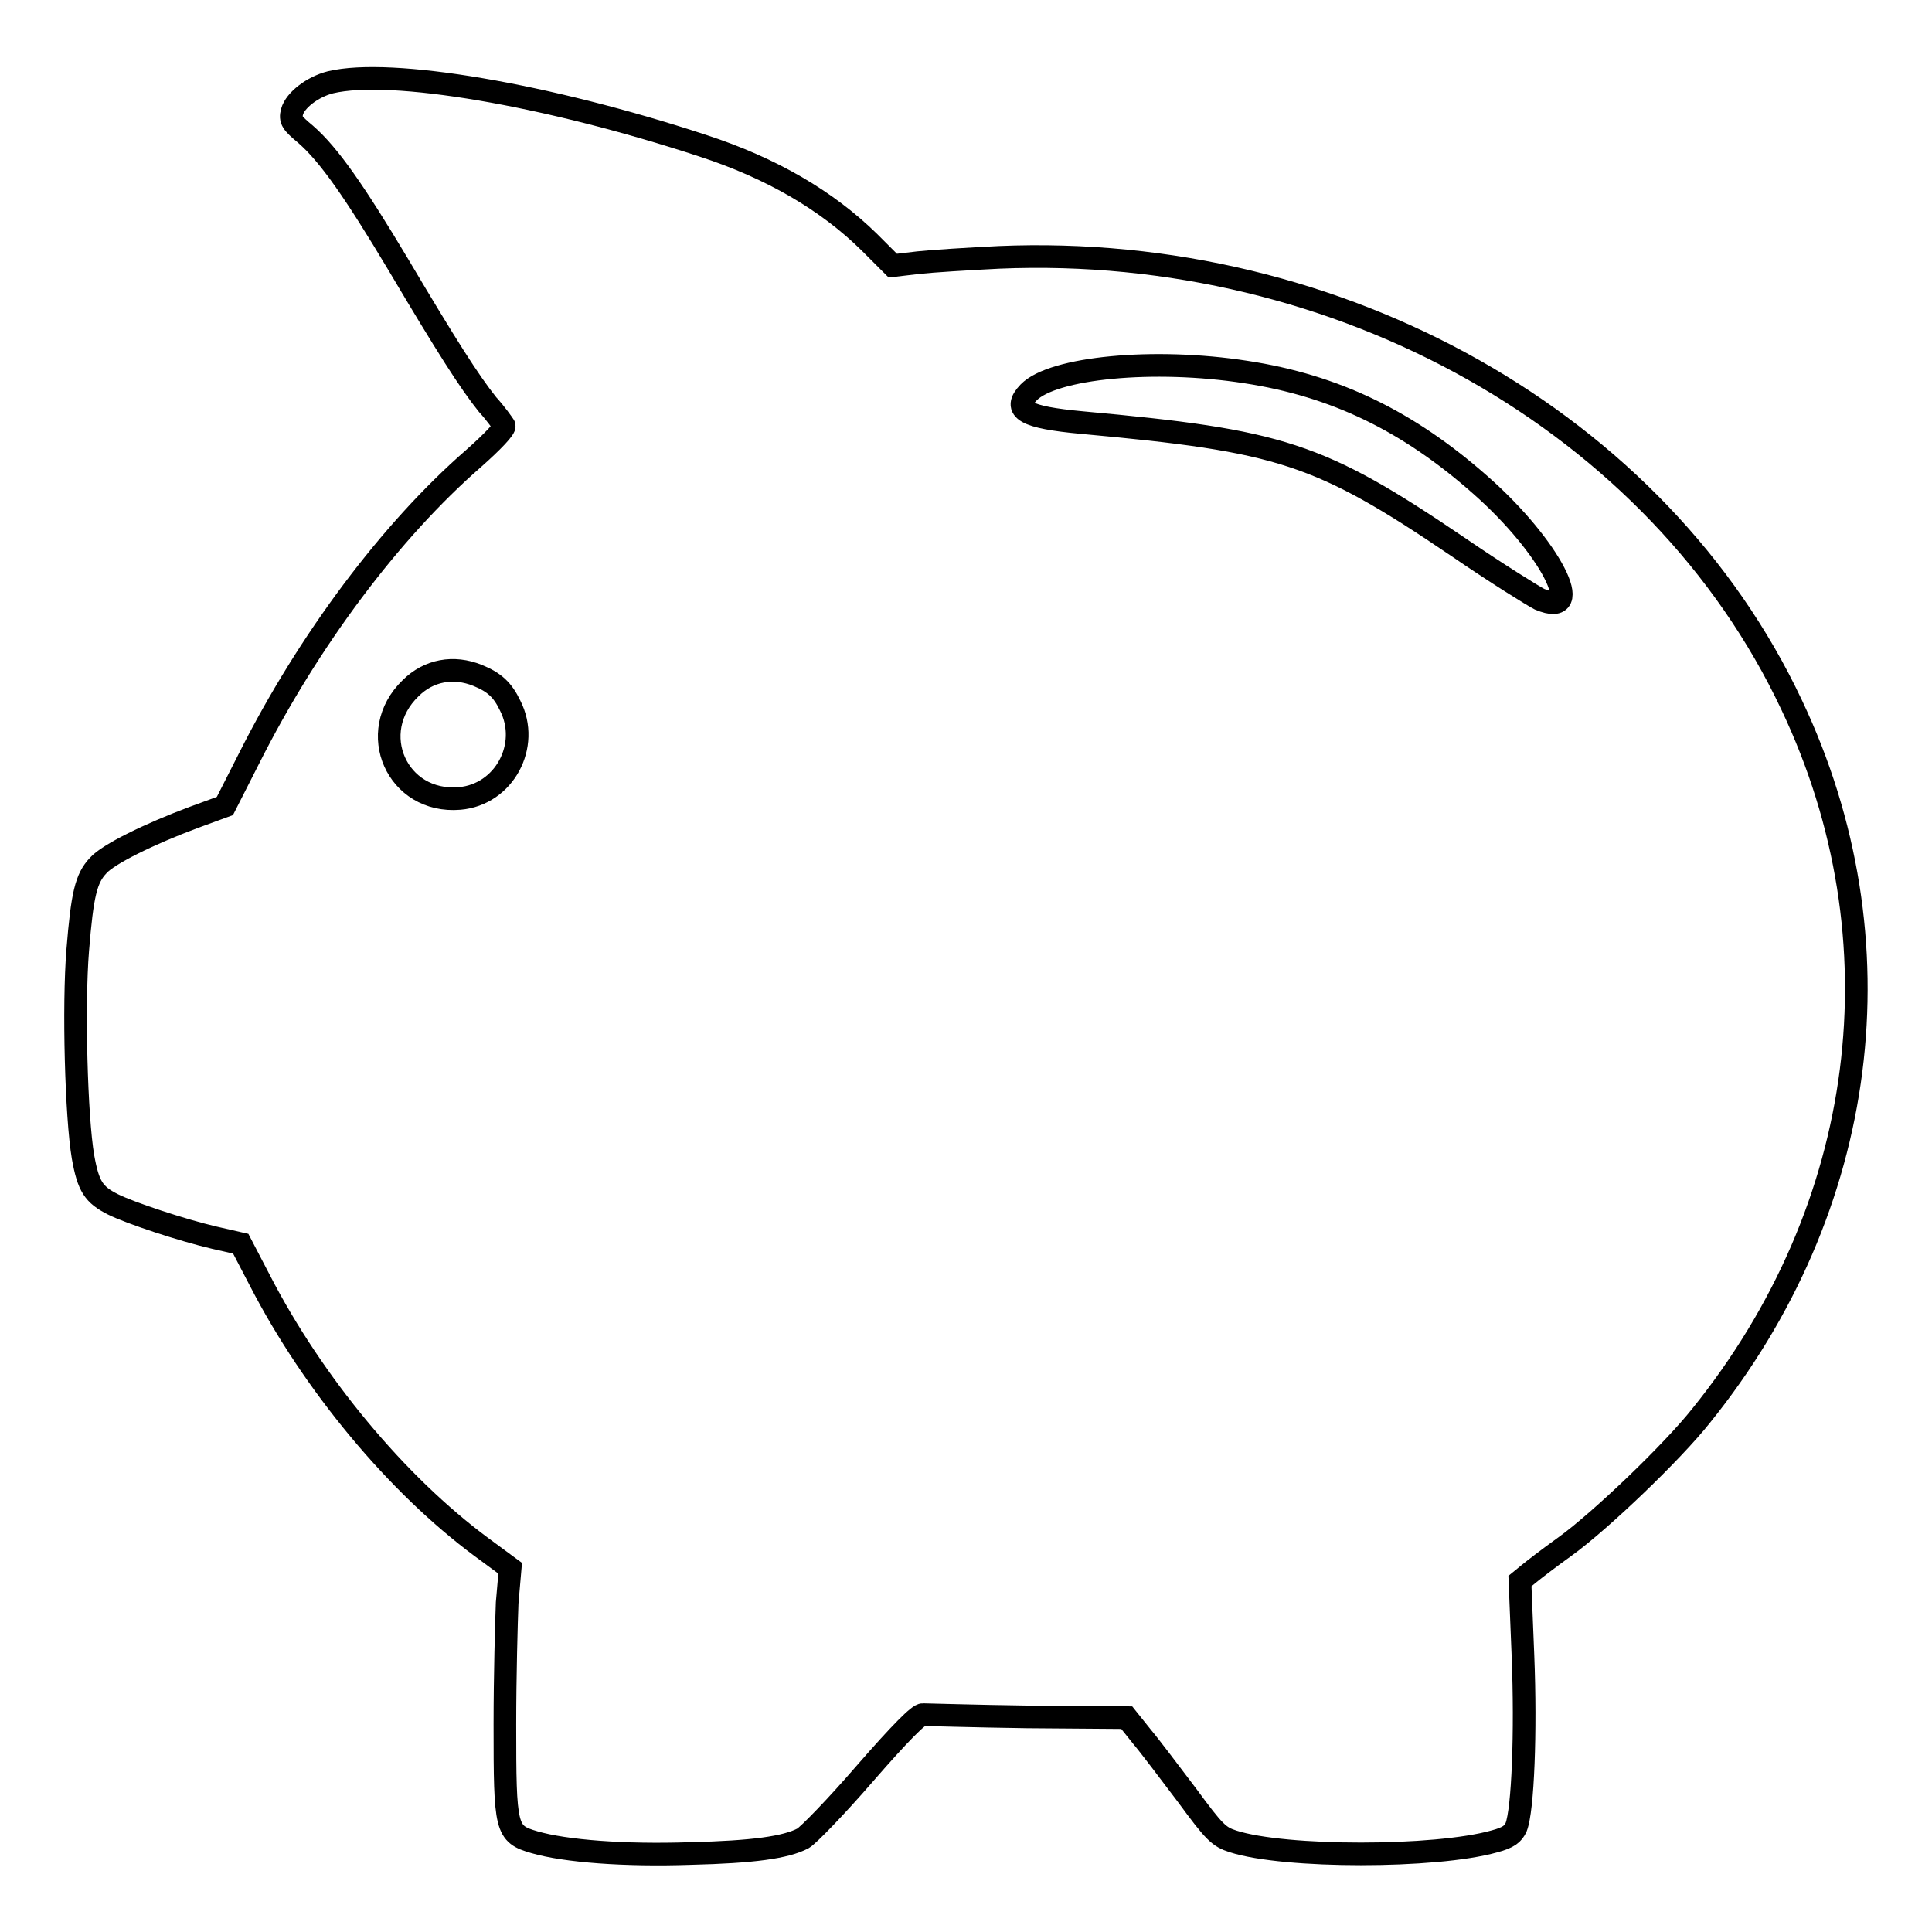
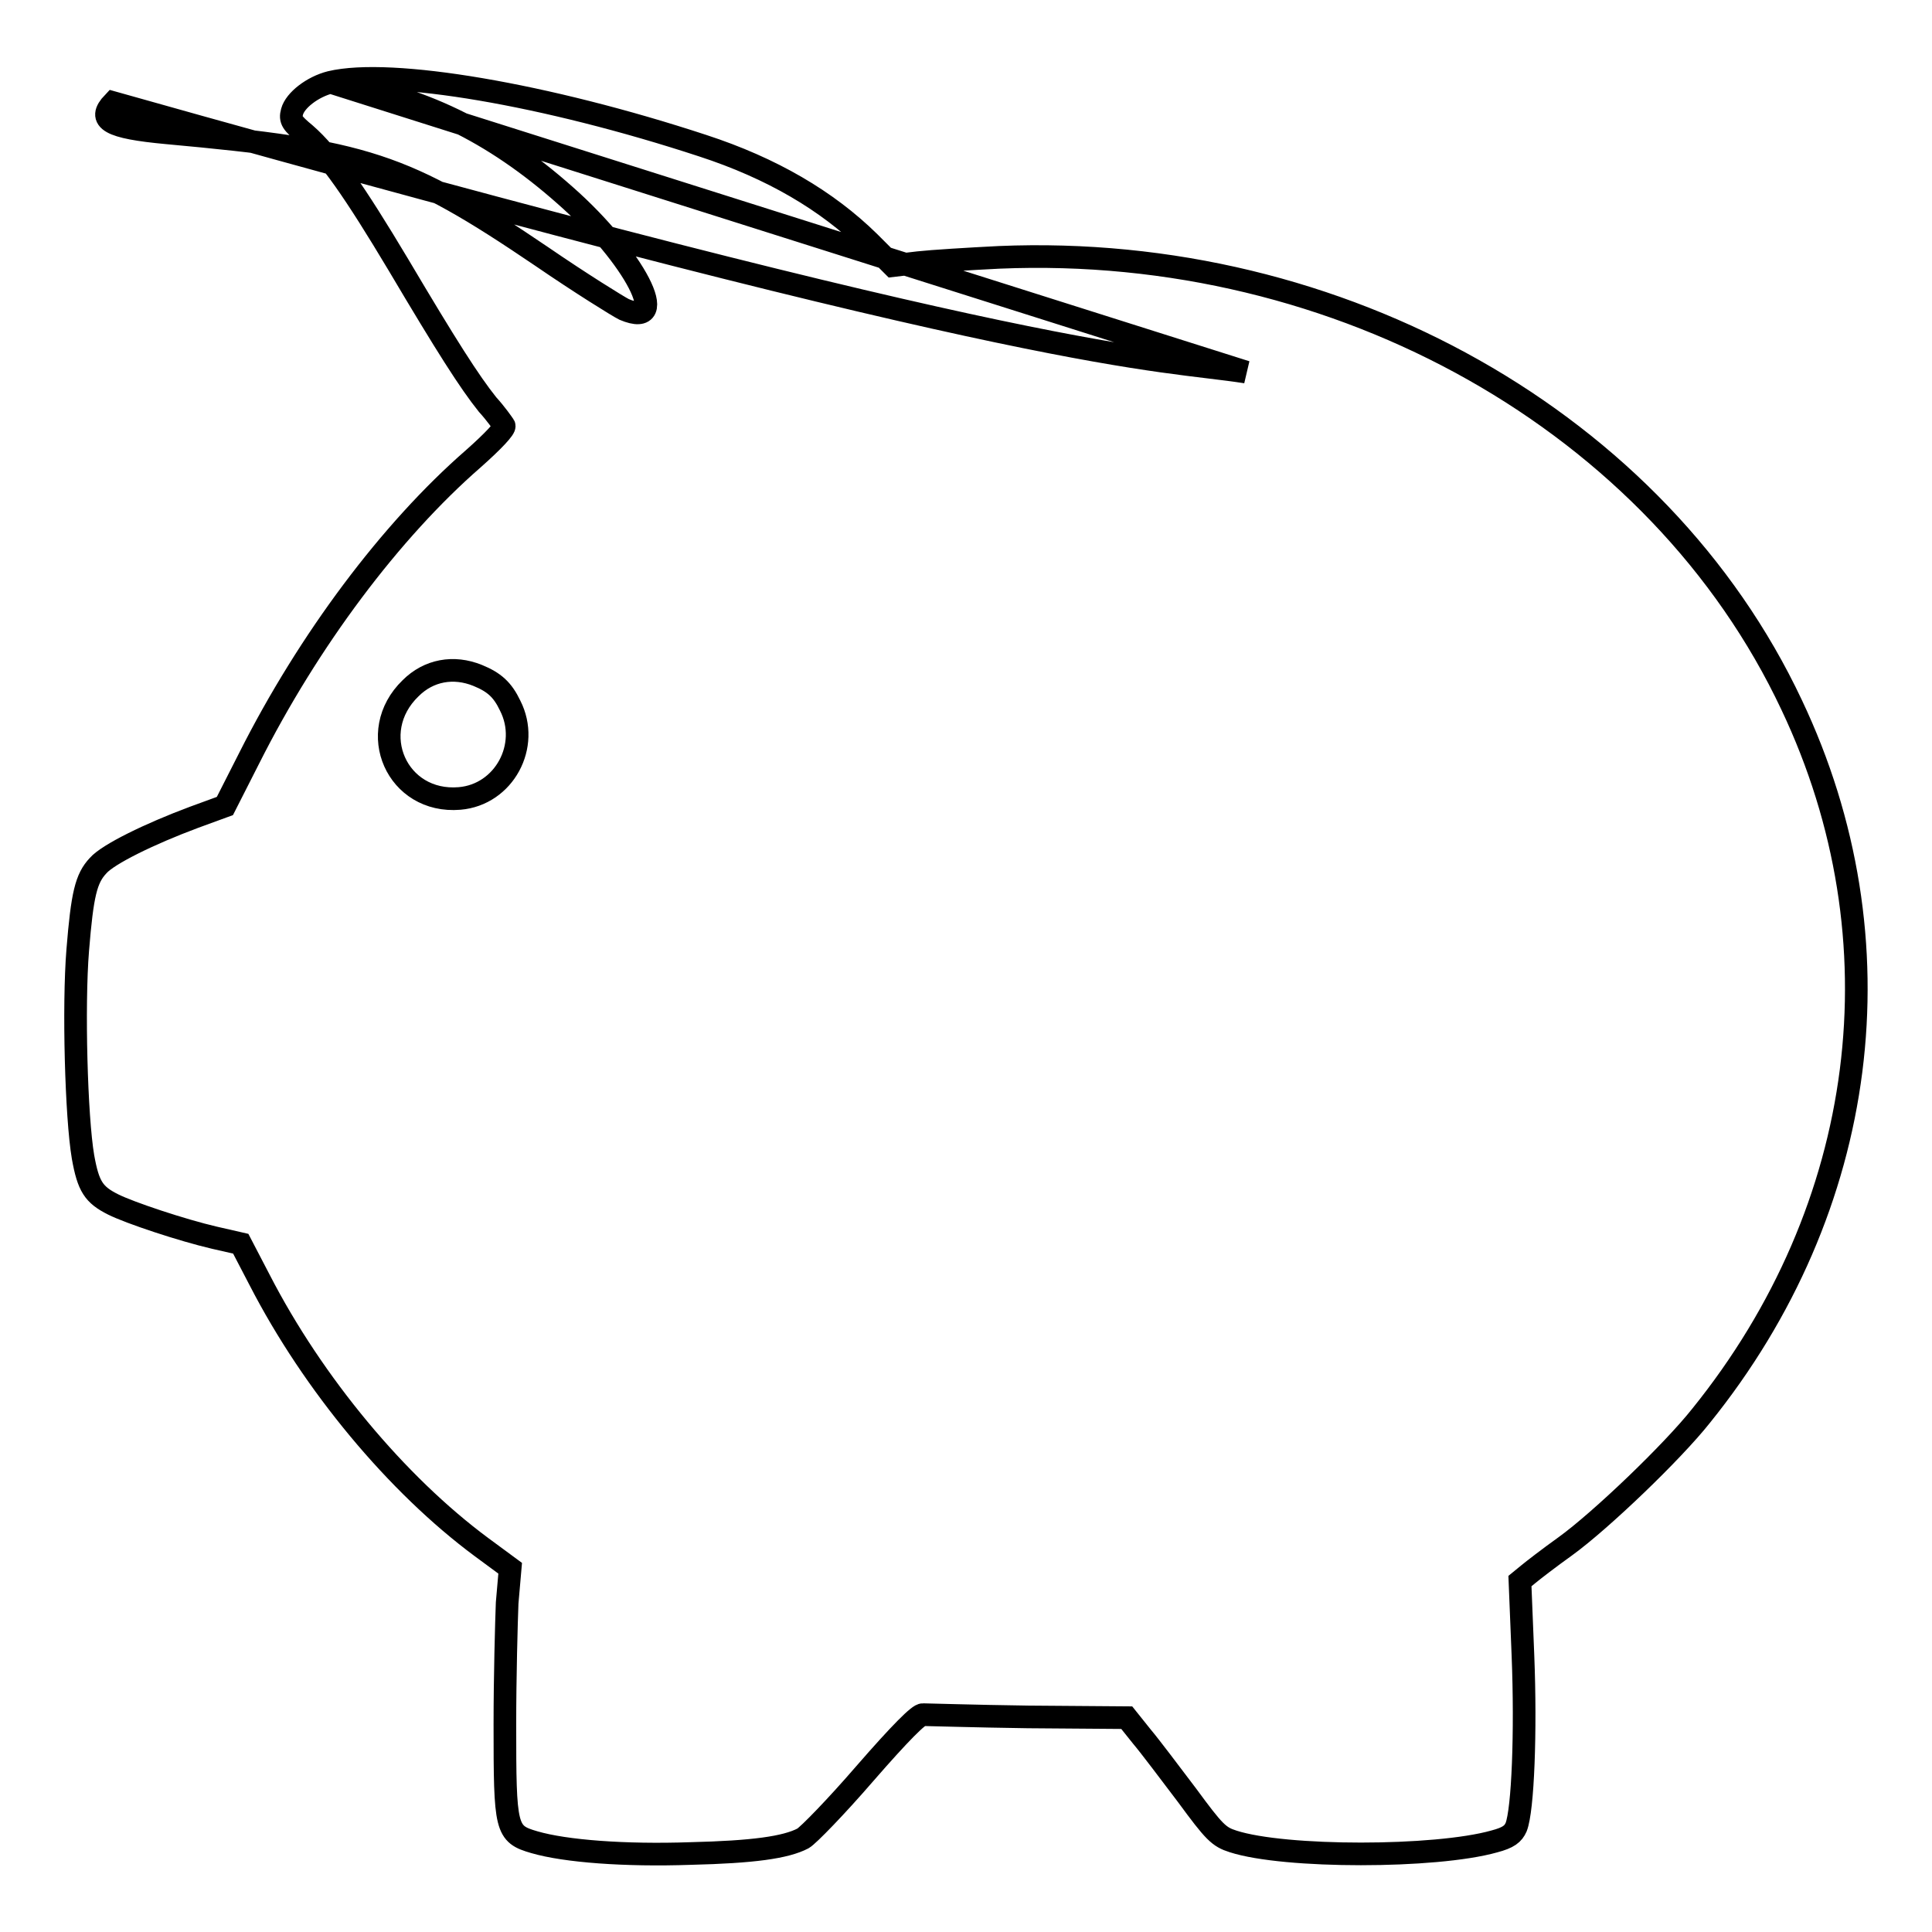
<svg xmlns="http://www.w3.org/2000/svg" version="1.1" x="0px" y="0px" viewBox="0 0 256 256" enable-background="new 0 0 256 256" xml:space="preserve">
  <g>
    <g>
      <g>
-         <path stroke-width="3" fill-opacity="0" stroke="#000000" d="M43.8,10.9c-2.4,0.6-4.7,2.4-5.1,3.9c-0.3,1.1,0,1.5,1.8,3c3.1,2.7,6.5,7.6,12.3,17.3c6.4,10.8,9.4,15.5,11.8,18.5c1.1,1.2,2,2.5,2.2,2.8c0.2,0.3-1.5,2.1-4.1,4.4c-10.9,9.5-21.8,24-29.7,39.7l-3.2,6.3l-4.1,1.5c-5.9,2.2-11.4,4.9-12.7,6.4c-1.6,1.7-2.1,3.8-2.7,11.2c-0.6,7.4-0.2,22.1,0.7,27.4c0.7,3.9,1.4,5,4,6.3c2.2,1.1,9.1,3.4,13.4,4.4l3.5,0.8l2.5,4.8c7.1,13.8,18.2,27.1,29.4,35.4l3.8,2.8l-0.4,4.6c-0.1,2.5-0.3,9.8-0.3,16.1c0,13.9,0.1,14.5,3.9,15.6c4.1,1.2,12,1.8,20.7,1.5c8.3-0.2,12.6-0.8,14.9-2c0.7-0.4,4.4-4.2,8.2-8.6c4.7-5.4,7.2-7.9,7.7-7.8c0.5,0,6.7,0.2,13.9,0.3l13.1,0.1l2,2.5c1.1,1.3,3.8,4.9,6,7.8c3.6,4.9,4.2,5.5,6.1,6.1c6.8,2.2,26.8,2.2,34.6,0c1.9-0.5,2.5-1,2.9-1.9c0.9-2.3,1.3-12.6,0.9-22.7l-0.4-9.9l1.1-0.9c0.6-0.5,2.8-2.2,4.9-3.7c4.7-3.4,14.2-12.5,18-17.3c22.2-27.5,26.8-63,12-94.2c-17.6-37.4-59.8-61.2-105-59.3c-4,0.2-8.9,0.5-10.7,0.7l-3.4,0.4l-3.1-3.1c-5.6-5.5-12.9-9.8-22.1-12.8C72.4,12.5,51.8,9,43.8,10.9z M165.1,49.3c11.8,1.8,21.5,6.5,31.1,15c9.2,8.1,14.2,17.8,7.8,15.1c-0.8-0.4-5.8-3.5-10.9-7c-18.3-12.4-23.4-14-49.7-16.4c-7.6-0.7-9.3-1.7-7.1-4C139.5,48.7,152.9,47.4,165.1,49.3z M63.3,89.5c2.2,0.9,3.3,1.9,4.3,4c2.7,5.3-0.8,11.8-6.7,12.3c-8.3,0.7-12.5-8.8-6.5-14.6C56.8,88.8,60.1,88.2,63.3,89.5z" />
+         <path stroke-width="3" fill-opacity="0" stroke="#000000" d="M43.8,10.9c-2.4,0.6-4.7,2.4-5.1,3.9c-0.3,1.1,0,1.5,1.8,3c3.1,2.7,6.5,7.6,12.3,17.3c6.4,10.8,9.4,15.5,11.8,18.5c1.1,1.2,2,2.5,2.2,2.8c0.2,0.3-1.5,2.1-4.1,4.4c-10.9,9.5-21.8,24-29.7,39.7l-3.2,6.3l-4.1,1.5c-5.9,2.2-11.4,4.9-12.7,6.4c-1.6,1.7-2.1,3.8-2.7,11.2c-0.6,7.4-0.2,22.1,0.7,27.4c0.7,3.9,1.4,5,4,6.3c2.2,1.1,9.1,3.4,13.4,4.4l3.5,0.8l2.5,4.8c7.1,13.8,18.2,27.1,29.4,35.4l3.8,2.8l-0.4,4.6c-0.1,2.5-0.3,9.8-0.3,16.1c0,13.9,0.1,14.5,3.9,15.6c4.1,1.2,12,1.8,20.7,1.5c8.3-0.2,12.6-0.8,14.9-2c0.7-0.4,4.4-4.2,8.2-8.6c4.7-5.4,7.2-7.9,7.7-7.8c0.5,0,6.7,0.2,13.9,0.3l13.1,0.1l2,2.5c1.1,1.3,3.8,4.9,6,7.8c3.6,4.9,4.2,5.5,6.1,6.1c6.8,2.2,26.8,2.2,34.6,0c1.9-0.5,2.5-1,2.9-1.9c0.9-2.3,1.3-12.6,0.9-22.7l-0.4-9.9l1.1-0.9c0.6-0.5,2.8-2.2,4.9-3.7c4.7-3.4,14.2-12.5,18-17.3c22.2-27.5,26.8-63,12-94.2c-17.6-37.4-59.8-61.2-105-59.3c-4,0.2-8.9,0.5-10.7,0.7l-3.4,0.4l-3.1-3.1c-5.6-5.5-12.9-9.8-22.1-12.8C72.4,12.5,51.8,9,43.8,10.9z c11.8,1.8,21.5,6.5,31.1,15c9.2,8.1,14.2,17.8,7.8,15.1c-0.8-0.4-5.8-3.5-10.9-7c-18.3-12.4-23.4-14-49.7-16.4c-7.6-0.7-9.3-1.7-7.1-4C139.5,48.7,152.9,47.4,165.1,49.3z M63.3,89.5c2.2,0.9,3.3,1.9,4.3,4c2.7,5.3-0.8,11.8-6.7,12.3c-8.3,0.7-12.5-8.8-6.5-14.6C56.8,88.8,60.1,88.2,63.3,89.5z" />
      </g>
    </g>
  </g>
</svg>